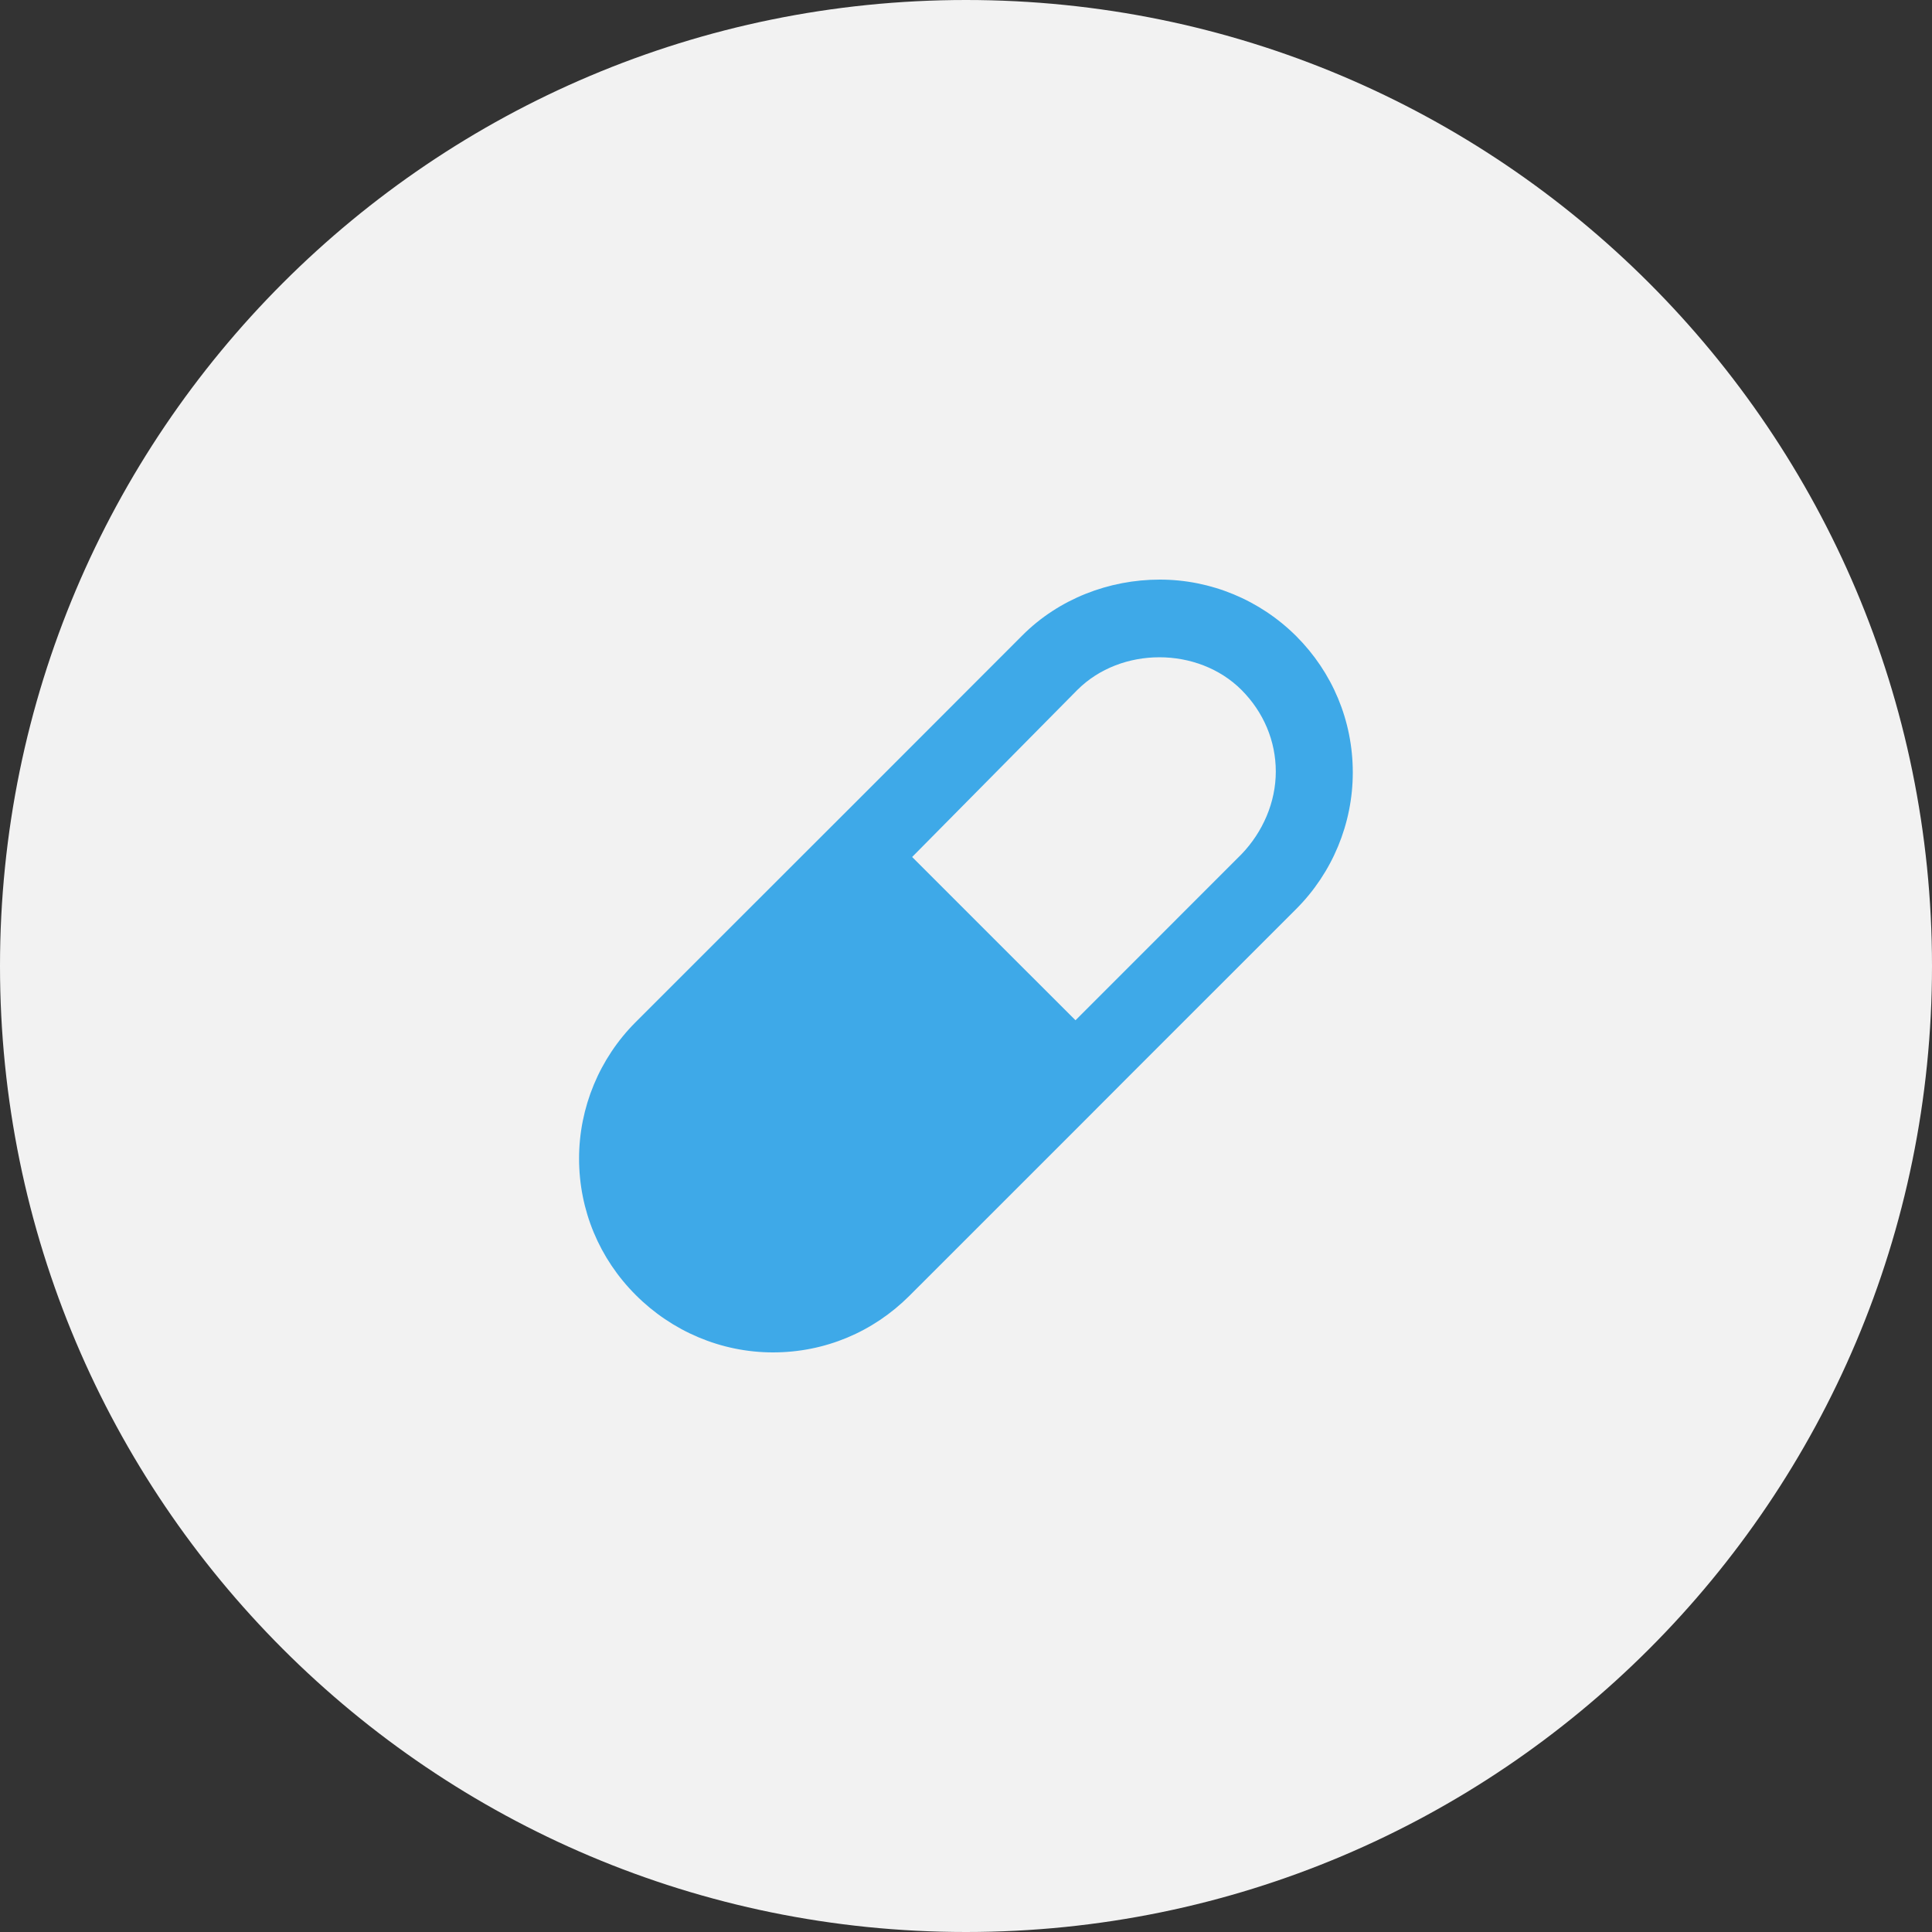
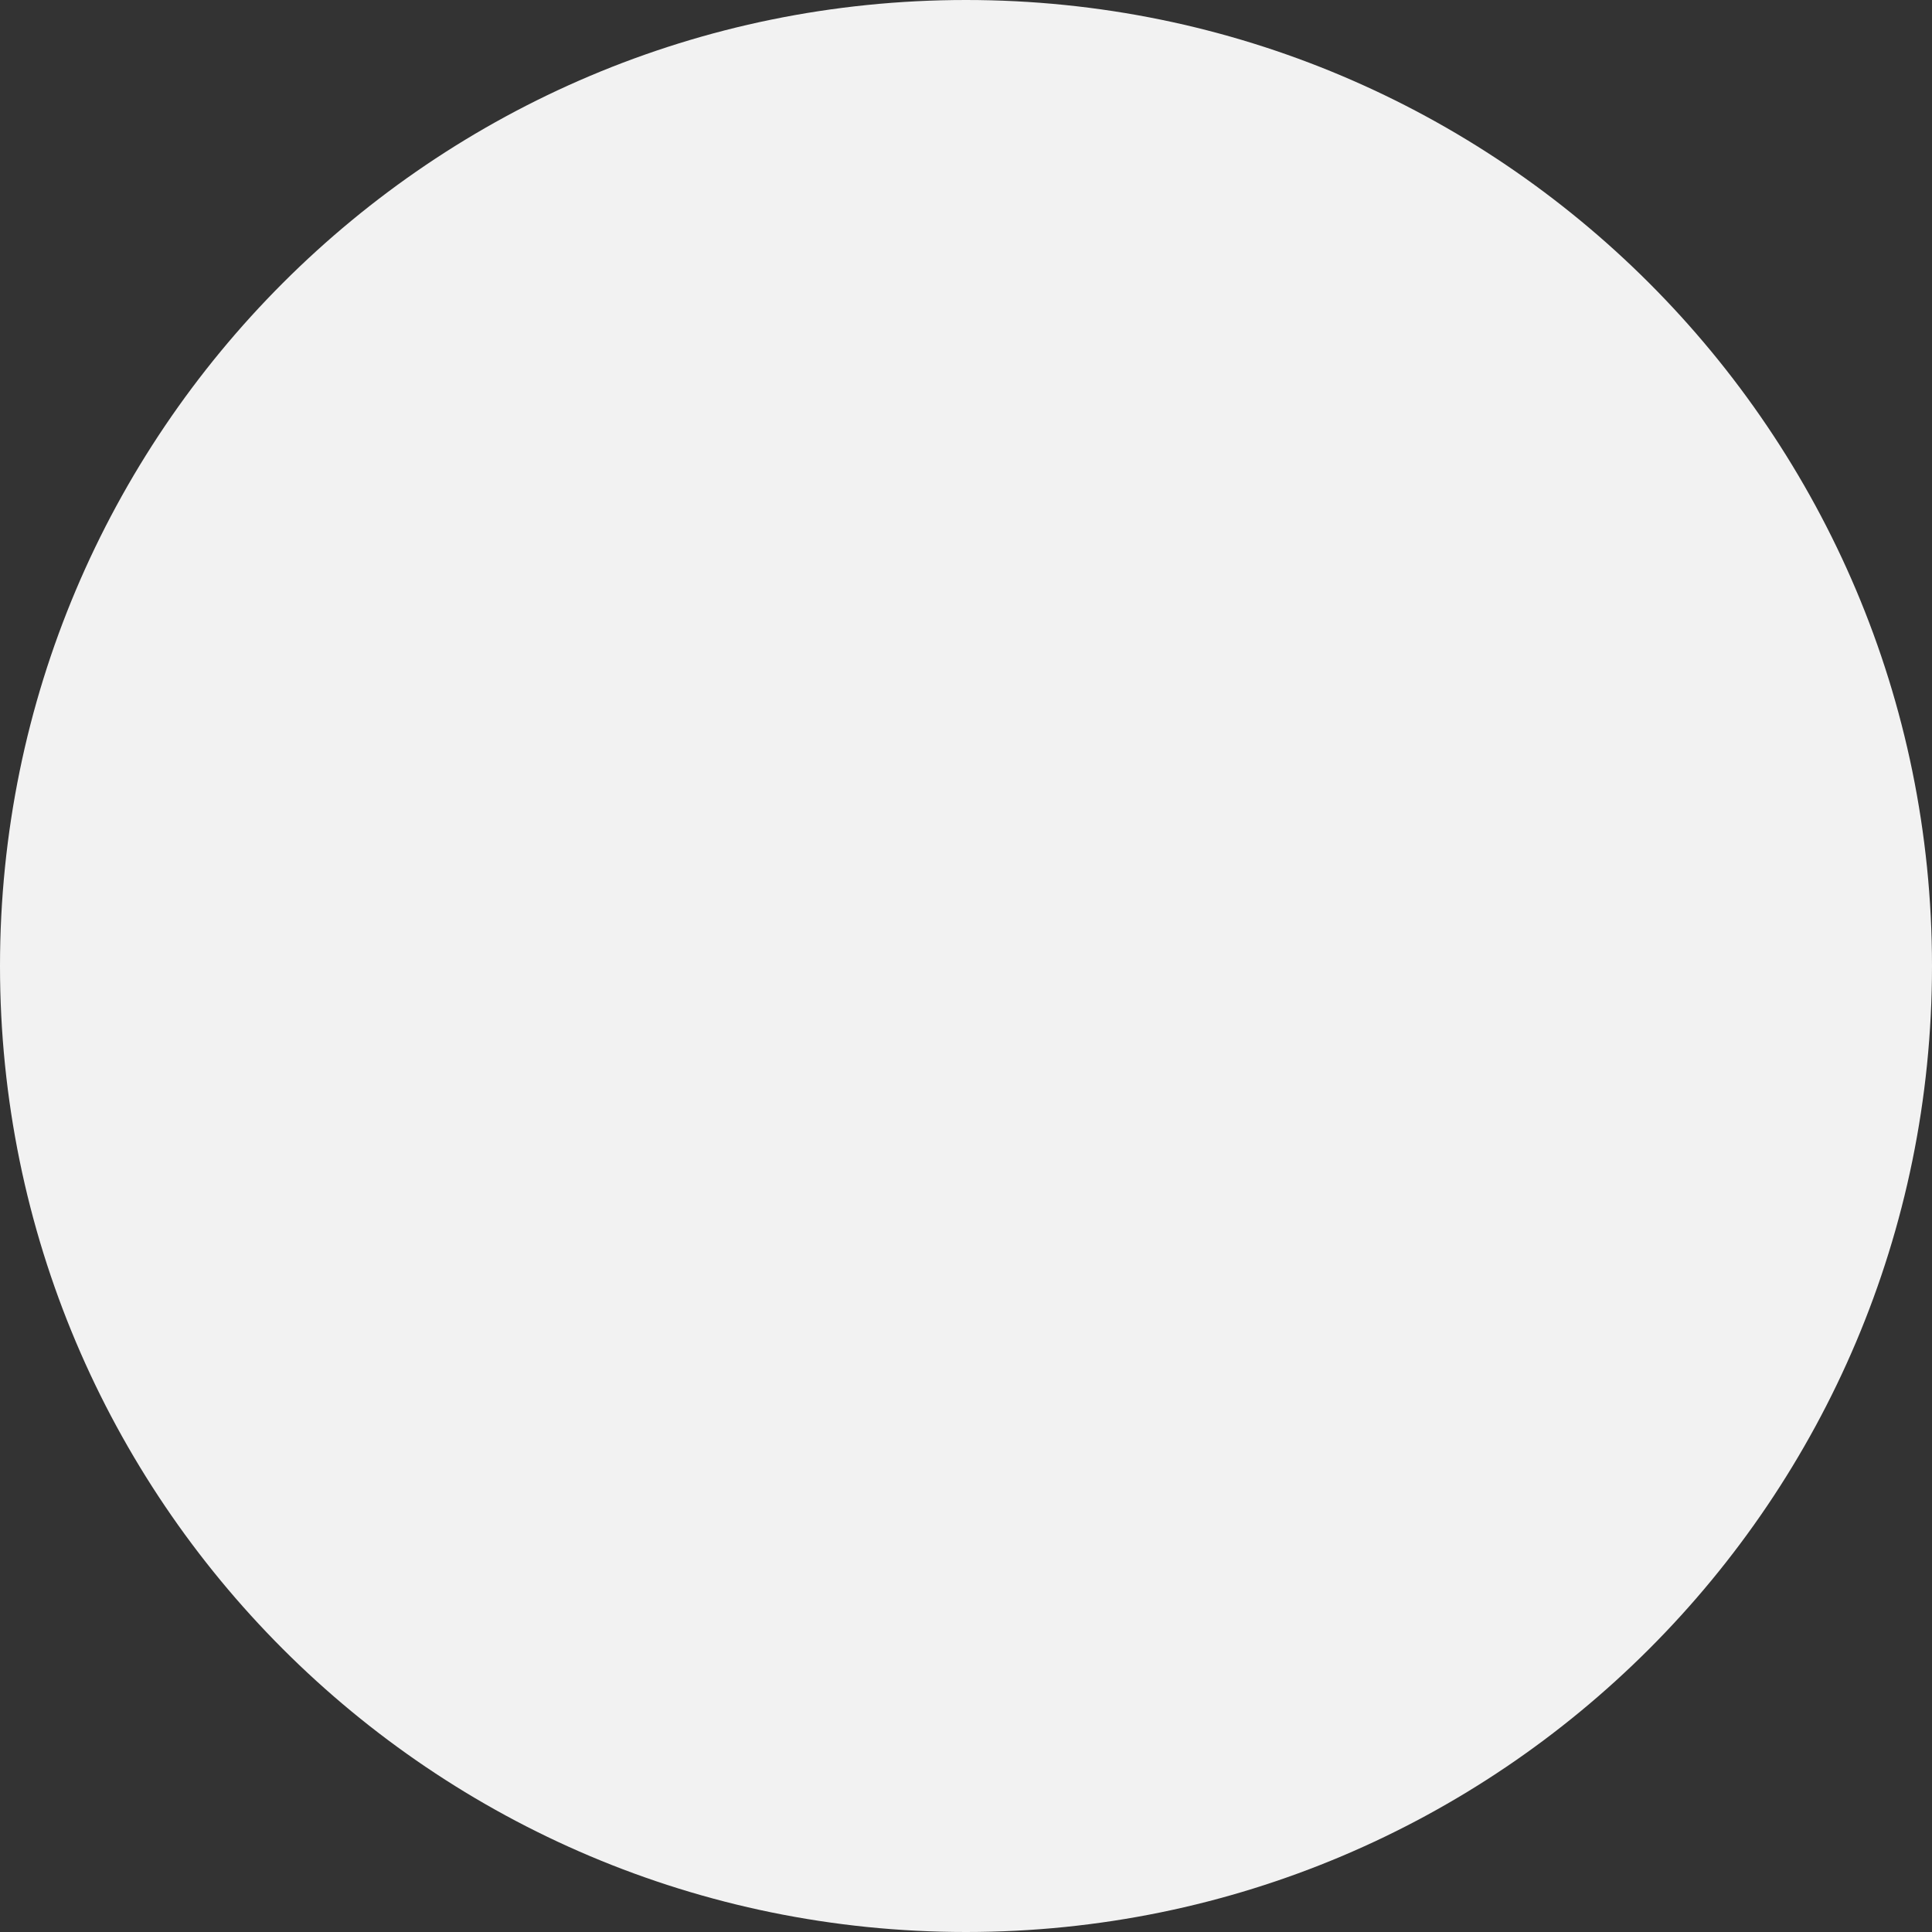
<svg xmlns="http://www.w3.org/2000/svg" version="1.1" id="Calque_1" width="80px" height="80px" viewBox="0 0 80 80" style="enable-background:new 0 0 80 80;" xml:space="preserve" preserveAspectRatio="xMinYMin">
  <rect x="0" y="0" width="80" height="80" fill="#333333" stroke="none" />
-   <rect style="fill:none;" width="80" height="80" />
  <g>
    <path style="fill:#F2F2F2;" d="M80,40c0,22.091-17.912,40-40,40C17.906,80,0,62.091,0,40S17.906,0,40,0   C62.088,0,80,17.909,80,40z" />
-     <path style="fill:#3EA9E8;" d="M32.008,56c2.15,0,4.146-0.844,5.646-2.341l6.88-6.878   l2.261-2.266l6.88-6.878c1.497-1.499,2.341-3.536,2.341-5.65   c0-2.148-0.844-4.146-2.341-5.645C52.174,24.845,50.141,24,48.026,24   s-4.186,0.805-5.685,2.303L35.469,33.181l-2.269,2.266l-6.88,6.878   c-1.497,1.497-2.342,3.534-2.342,5.646c0,2.15,0.845,4.15,2.342,5.648   C27.815,55.119,29.854,56,32.008,56z M44.609,28.57c1.805-1.805,4.994-1.805,6.8,0   c0.917,0.922,1.419,2.114,1.419,3.38c0,1.269-0.537,2.5-1.419,3.42l-6.875,6.877   l-3.384-3.38l-3.38-3.381L44.609,28.57z" />
  </g>
</svg>